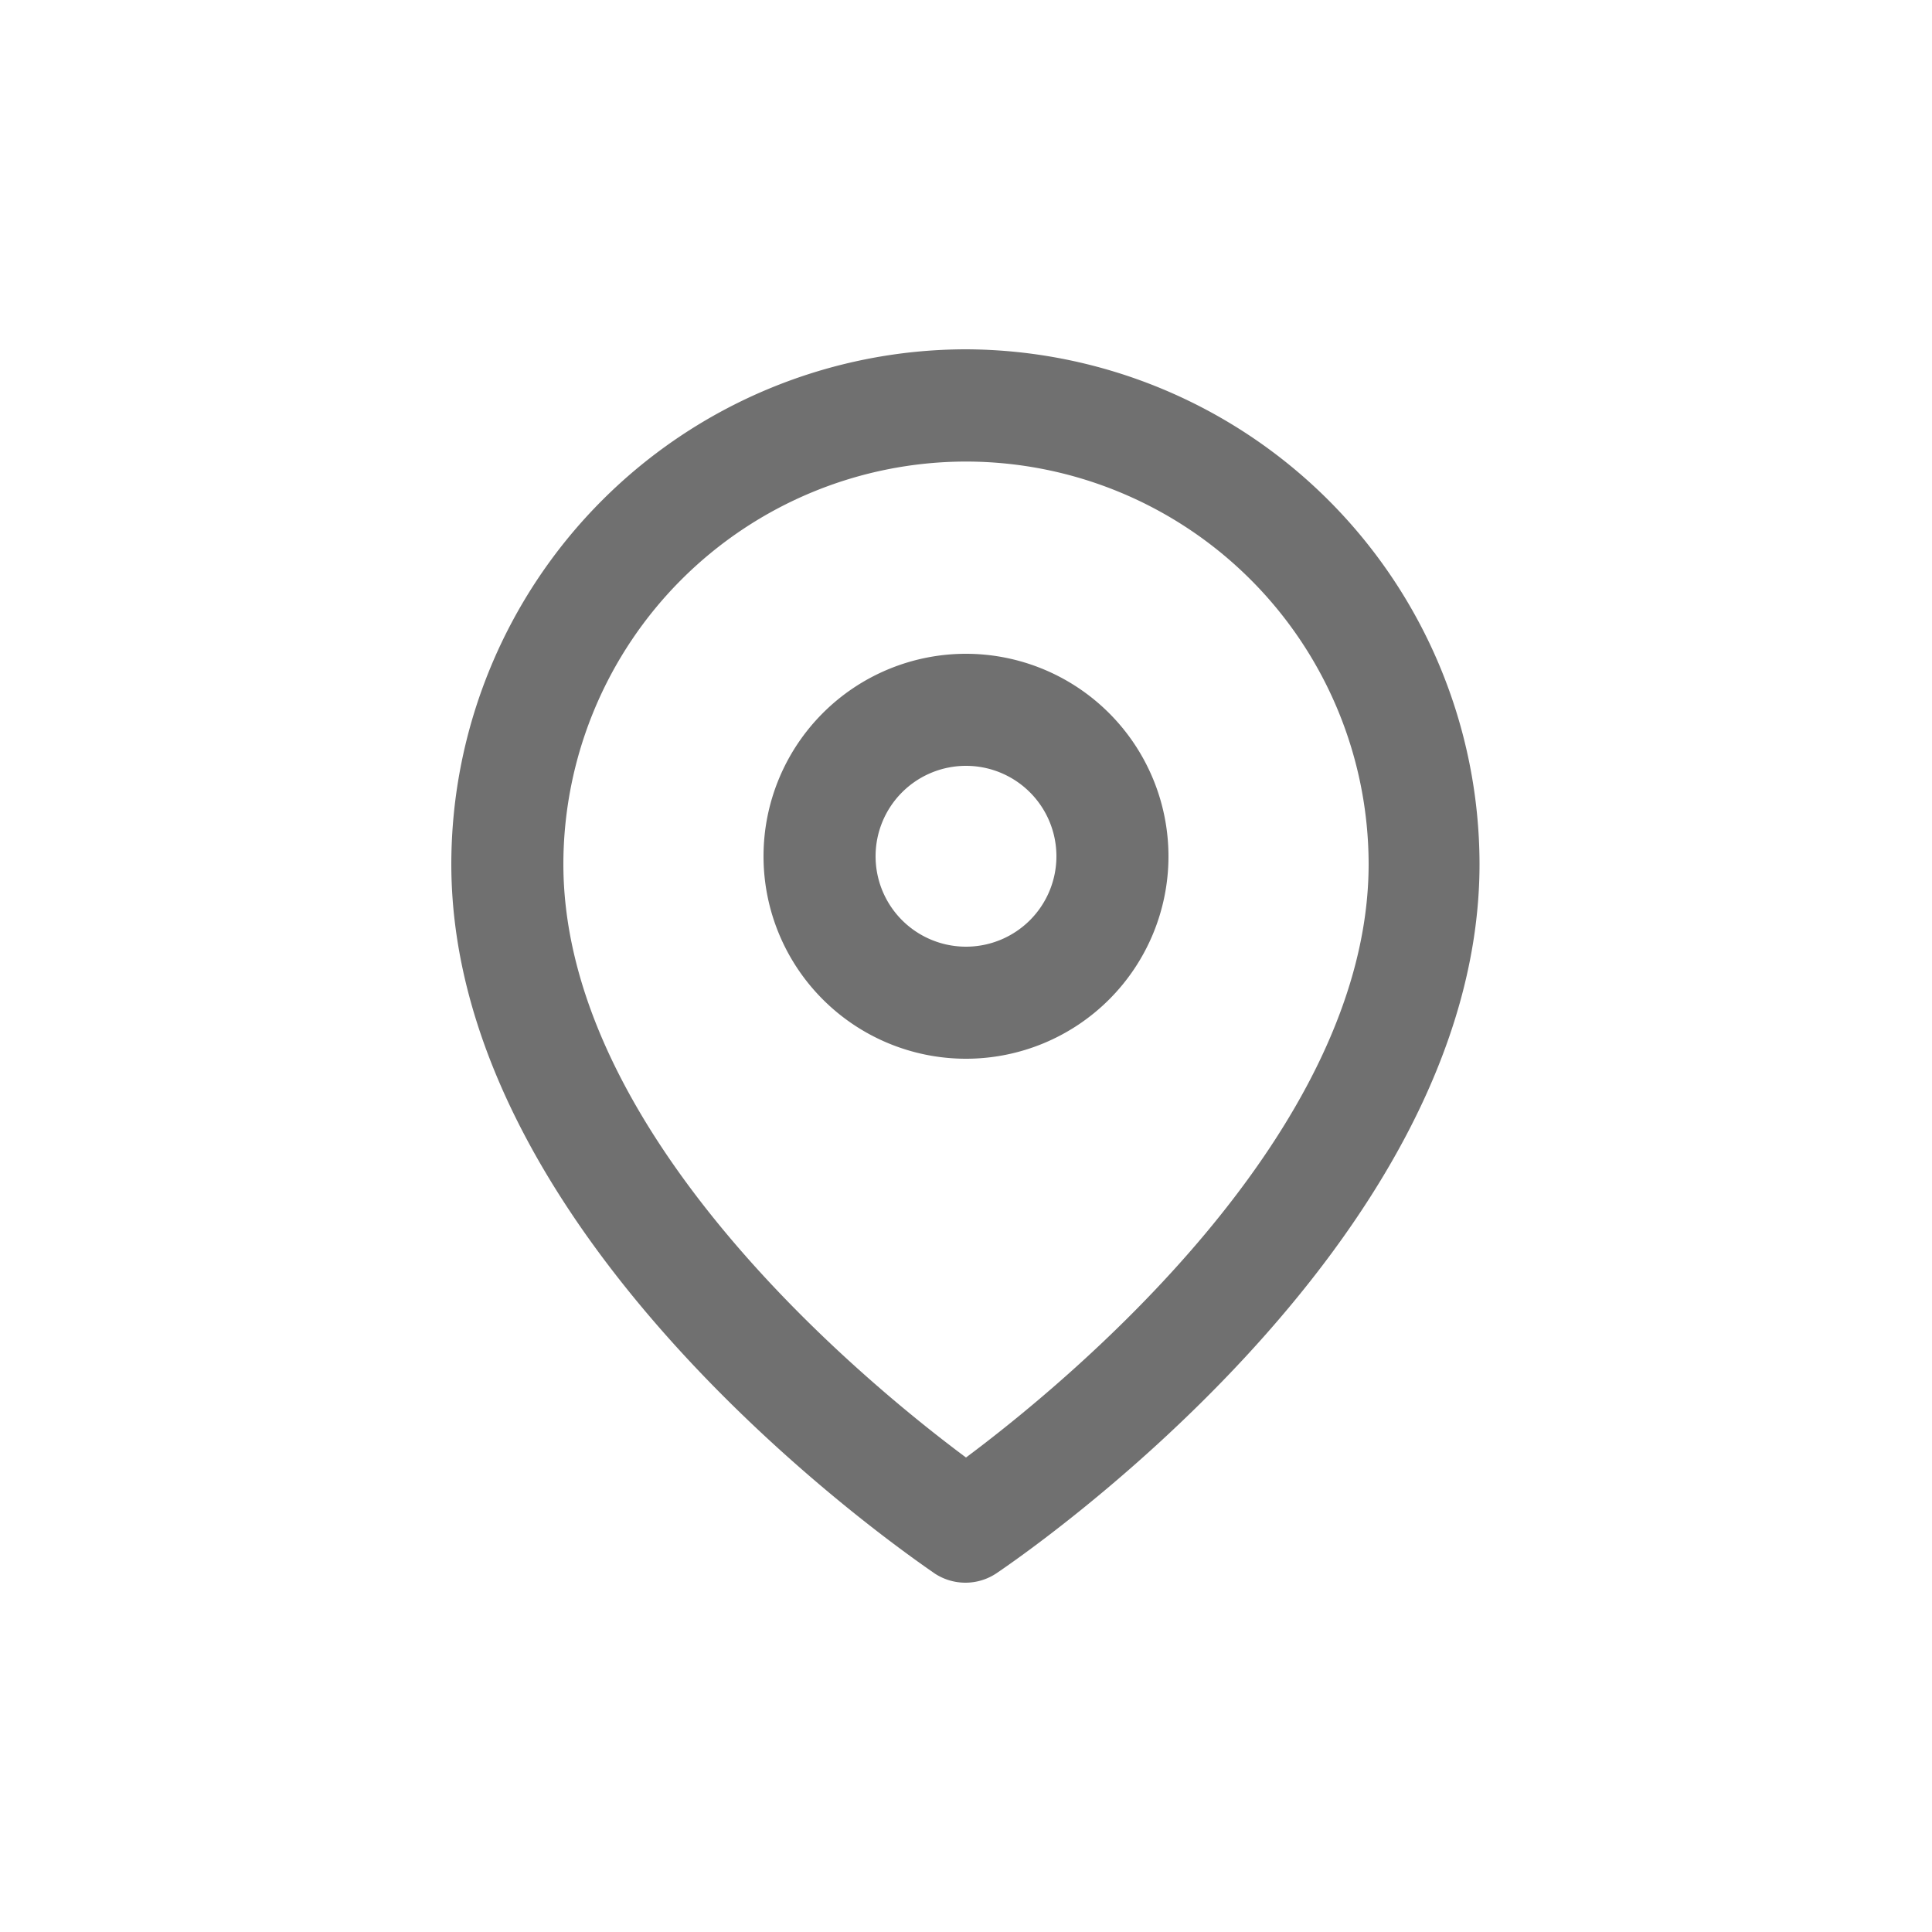
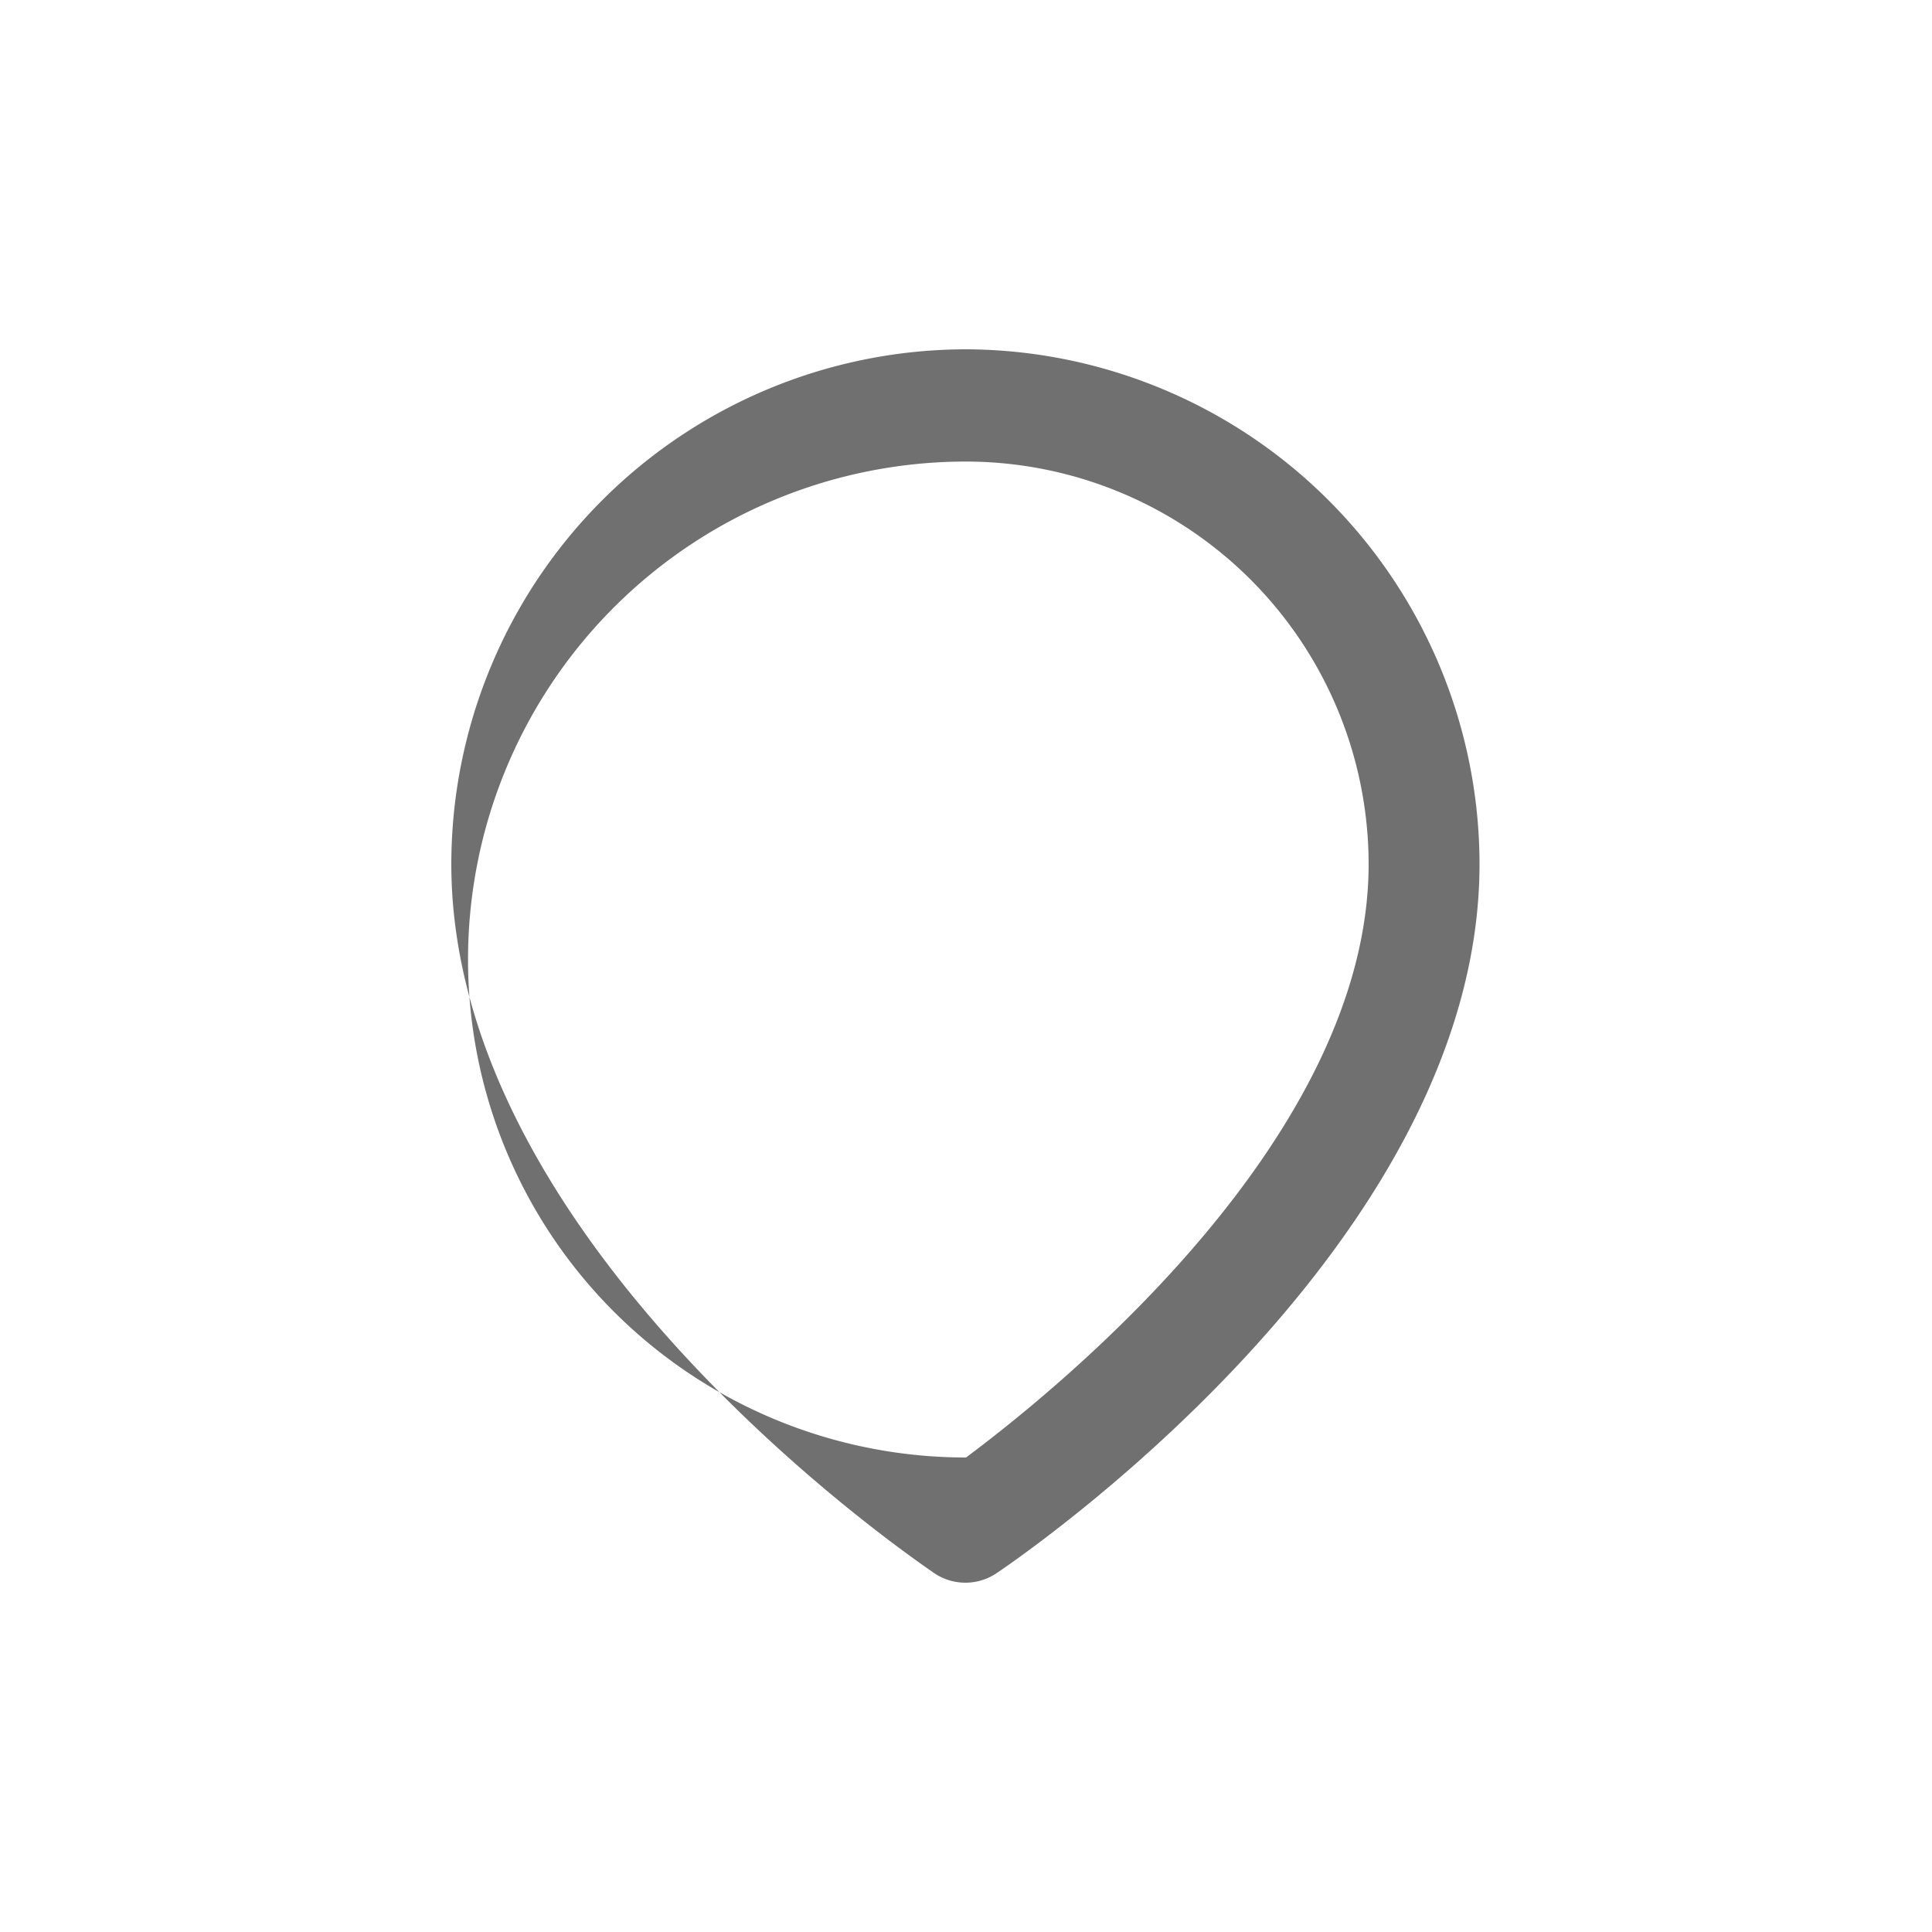
<svg xmlns="http://www.w3.org/2000/svg" id="Livello_1" data-name="Livello 1" viewBox="0 0 100 100">
  <defs>
    <style>.cls-1{fill:#707070;}</style>
  </defs>
  <title>Location</title>
-   <path class="cls-1" d="M50,18.08h0A26.67,26.67,0,0,0,23.36,44.72c0,19.79,24,36,25,36.71a2.89,2.89,0,0,0,3.22,0c1-.68,25-16.92,25-36.71A26.68,26.68,0,0,0,50,18.08Zm0,57.36c-5.15-3.83-20.84-16.67-20.84-30.72A20.86,20.86,0,0,1,50,23.89h0A20.86,20.86,0,0,1,70.84,44.72C70.84,58.74,55.14,71.61,50,75.44Z" />
-   <path class="cls-1" d="M50,33.84A10.48,10.48,0,1,0,60.48,44.32,10.49,10.49,0,0,0,50,33.84ZM50,49a4.68,4.68,0,1,1,4.68-4.67A4.68,4.68,0,0,1,50,49Z" />
+   <path class="cls-1" d="M50,18.08h0A26.67,26.67,0,0,0,23.36,44.72c0,19.79,24,36,25,36.71a2.89,2.89,0,0,0,3.22,0c1-.68,25-16.92,25-36.71A26.68,26.68,0,0,0,50,18.08Zm0,57.36A20.86,20.86,0,0,1,50,23.89h0A20.86,20.86,0,0,1,70.84,44.72C70.84,58.74,55.14,71.61,50,75.44Z" />
</svg>